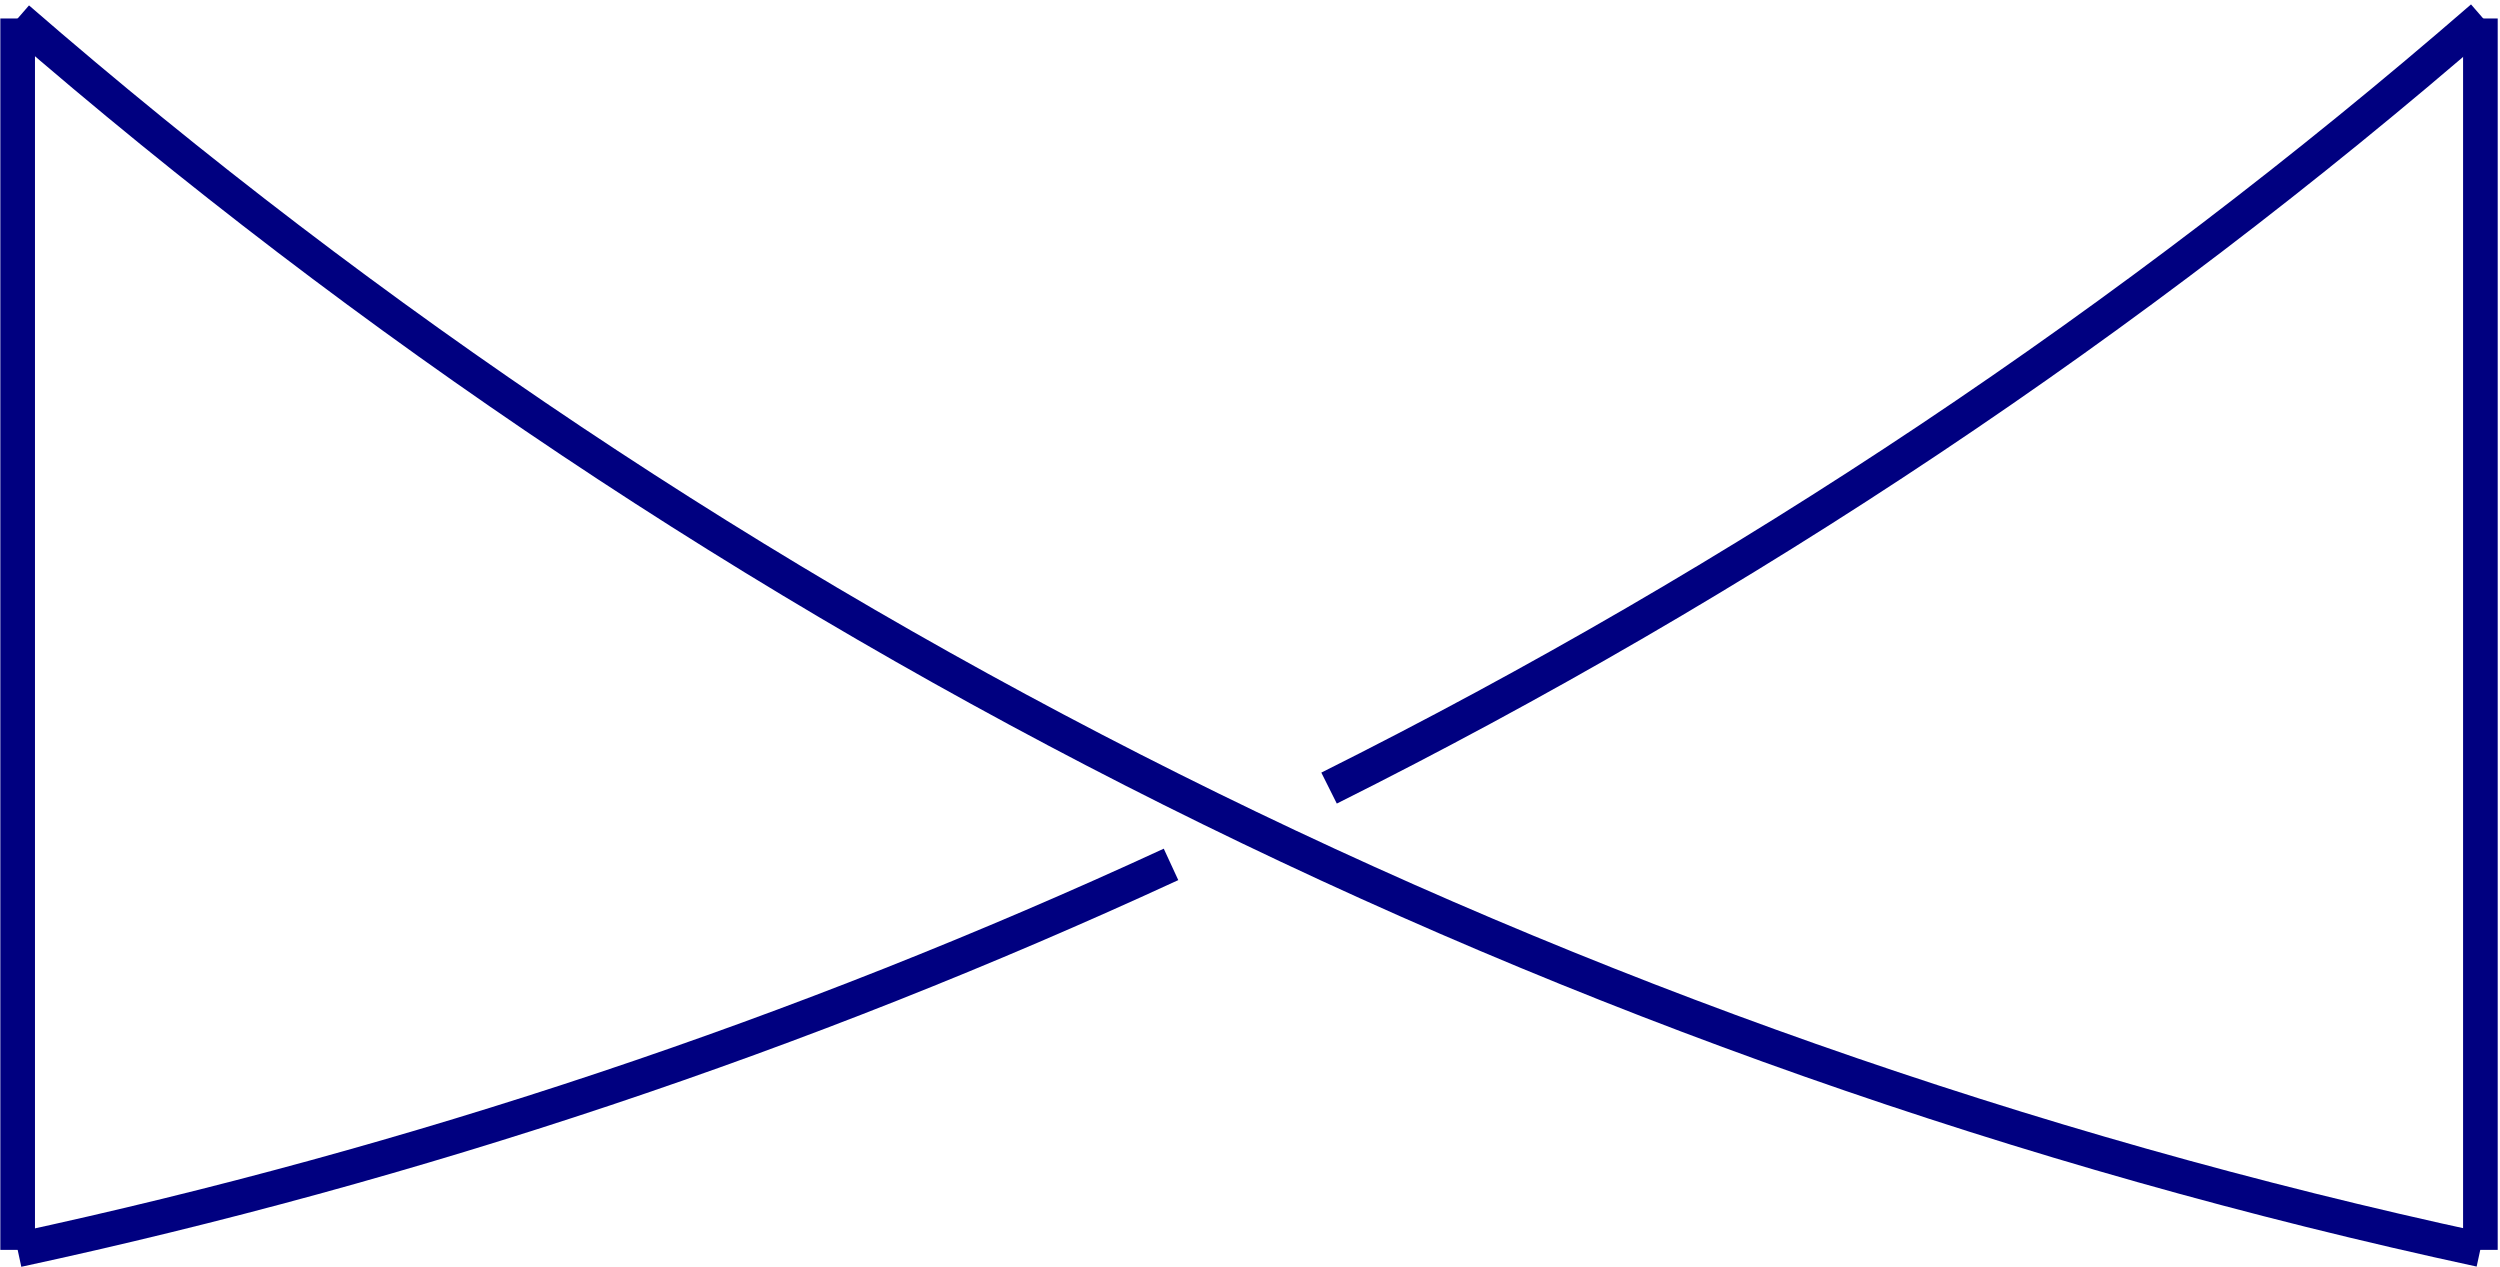
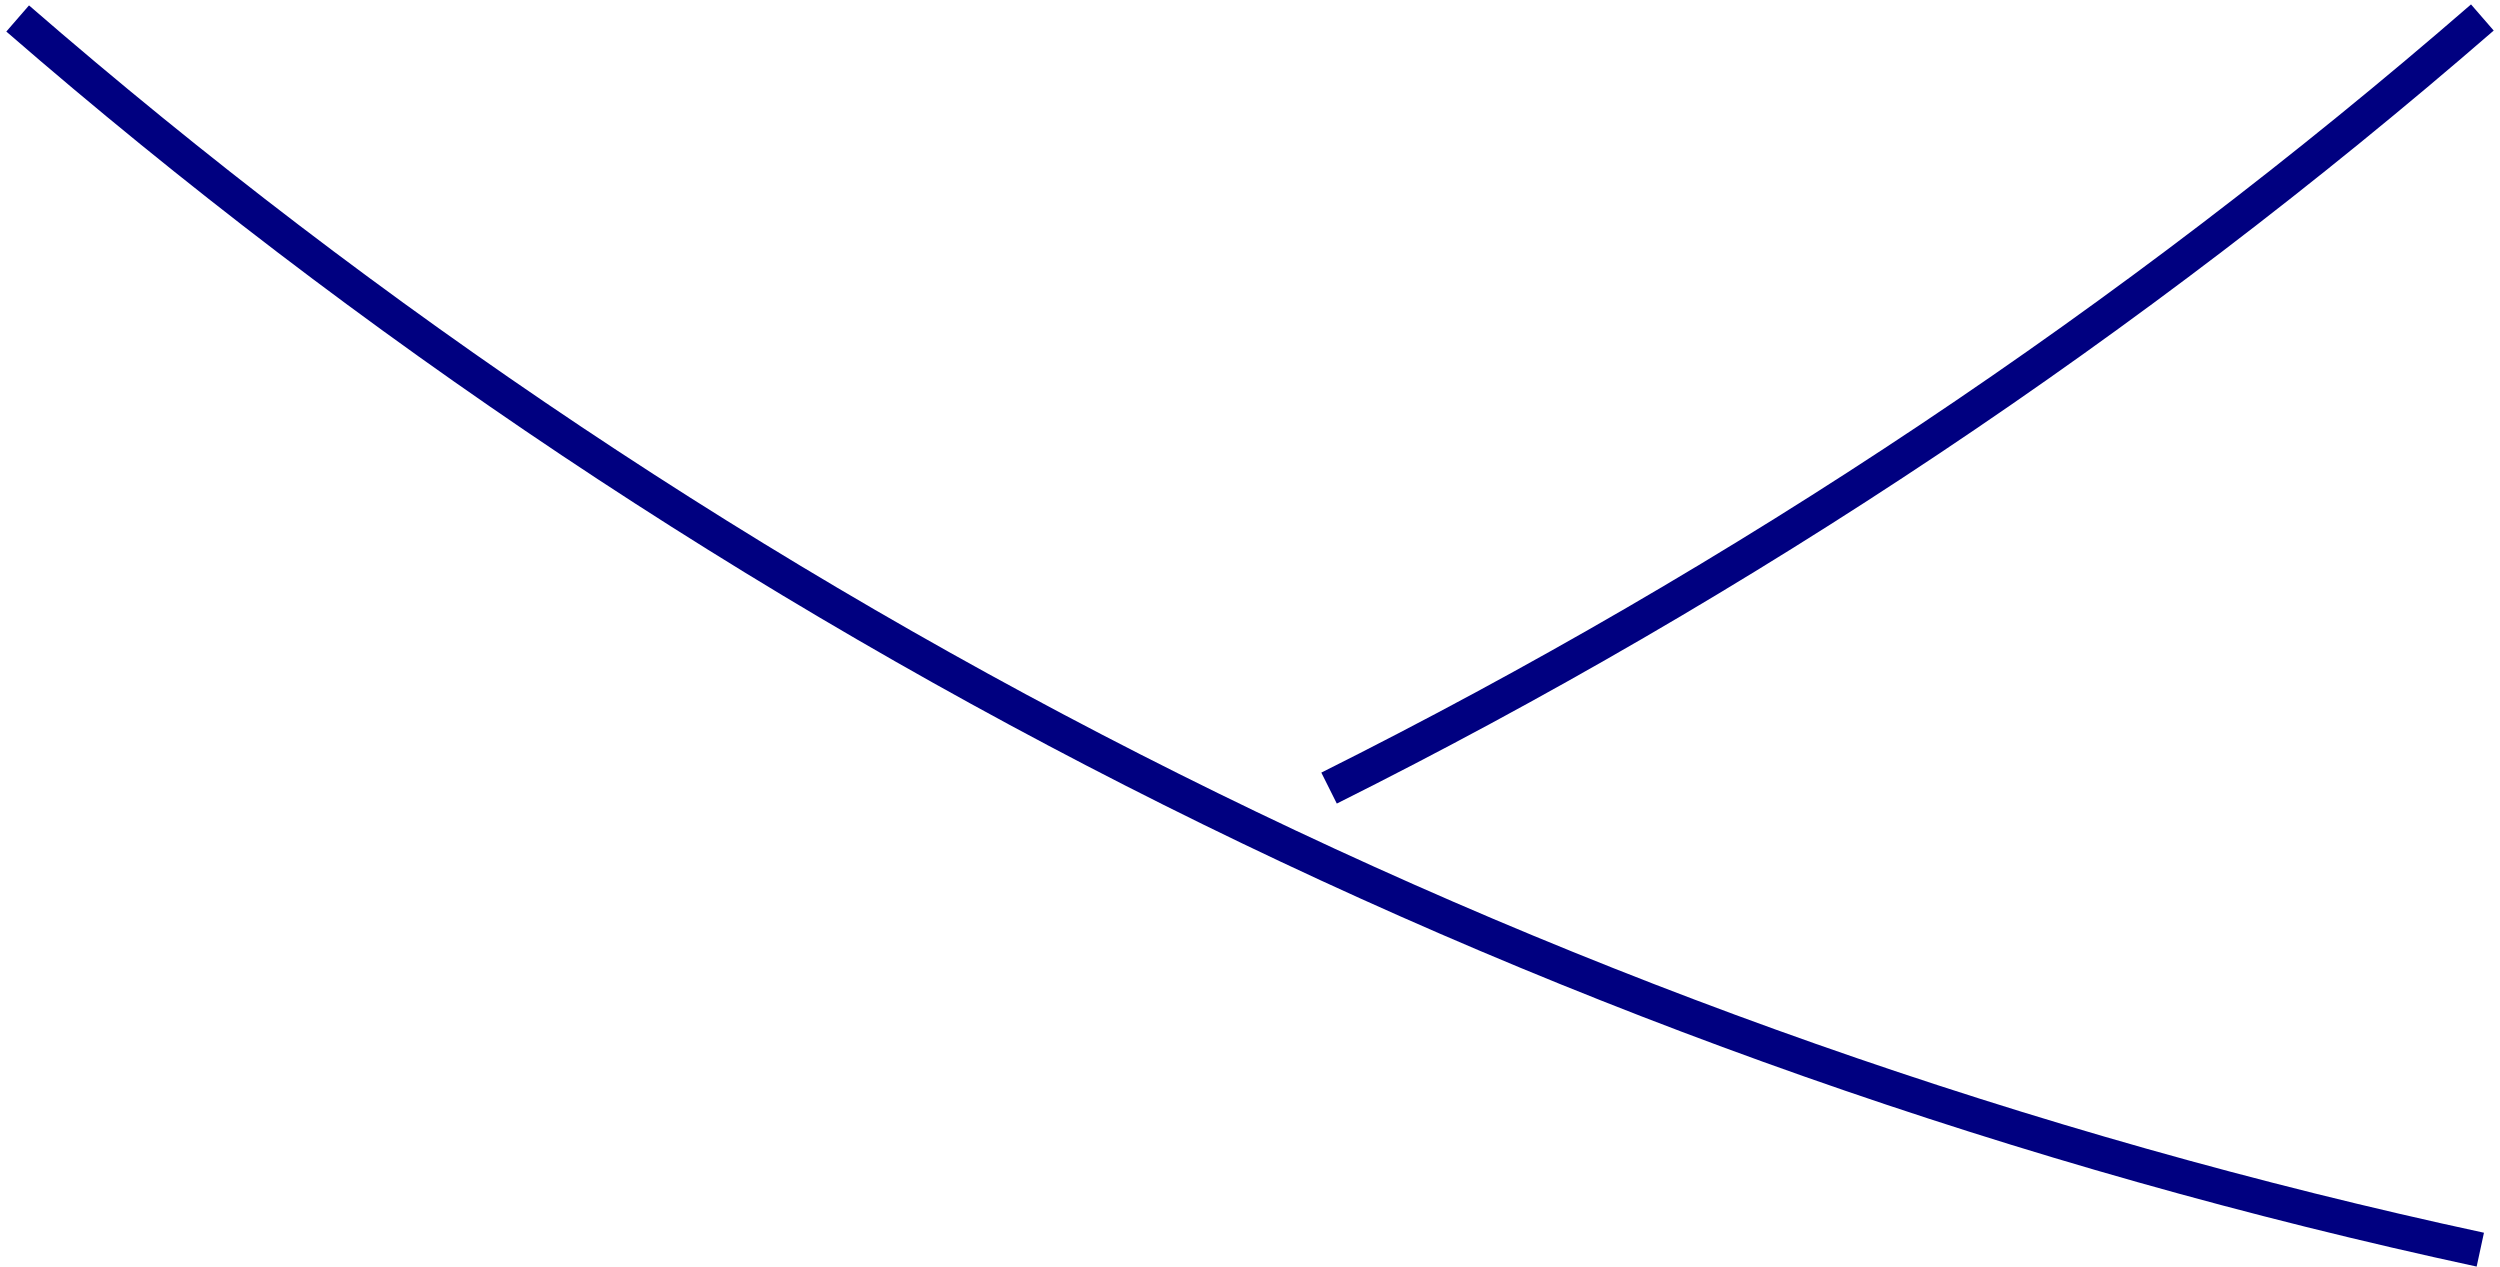
<svg xmlns="http://www.w3.org/2000/svg" version="1.1" width="161.098pt" height="81.666pt" viewBox="0 460.204 161.098 81.666">
  <g id="page2" transform="matrix(1.4 0 0 1.4 0 0)">
    <g stroke-miterlimit="10" transform="translate(57.49,357.907)scale(0.996,-0.996)">
      <g fill="#000" stroke="#000">
        <g stroke-width="0.4">
          <g stroke-width="1.6">
            <g fill="#000080" stroke="#000080">
-               <path d="M56.905-28.453V28.453" fill="none" />
-             </g>
+               </g>
          </g>
          <g stroke-width="1.6">
            <g fill="#000080" stroke="#000080">
-               <path d="M-56.905-28.453V28.453" fill="none" />
-             </g>
+               </g>
          </g>
          <g stroke-width="1.6">
            <g fill="#000080" stroke="#000080">
              <path d="M-56.905 28.453C-24.376 .226 14.803-19.358 56.901-28.443" fill="none" />
            </g>
          </g>
          <g stroke-width="1.6">
            <g fill="#000080" stroke="#000080">
-               <path d="M-56.905-28.453C-38.552-24.495-20.653-18.508-3.605-10.639" fill="none" />
-             </g>
+               </g>
          </g>
          <g stroke-width="1.6">
            <g fill="#000080" stroke="#000080">
              <path d="M3.699-7.113C22.876 2.479 40.8 14.444 56.996 28.499" fill="none" />
            </g>
          </g>
        </g>
      </g>
    </g>
  </g>
</svg>